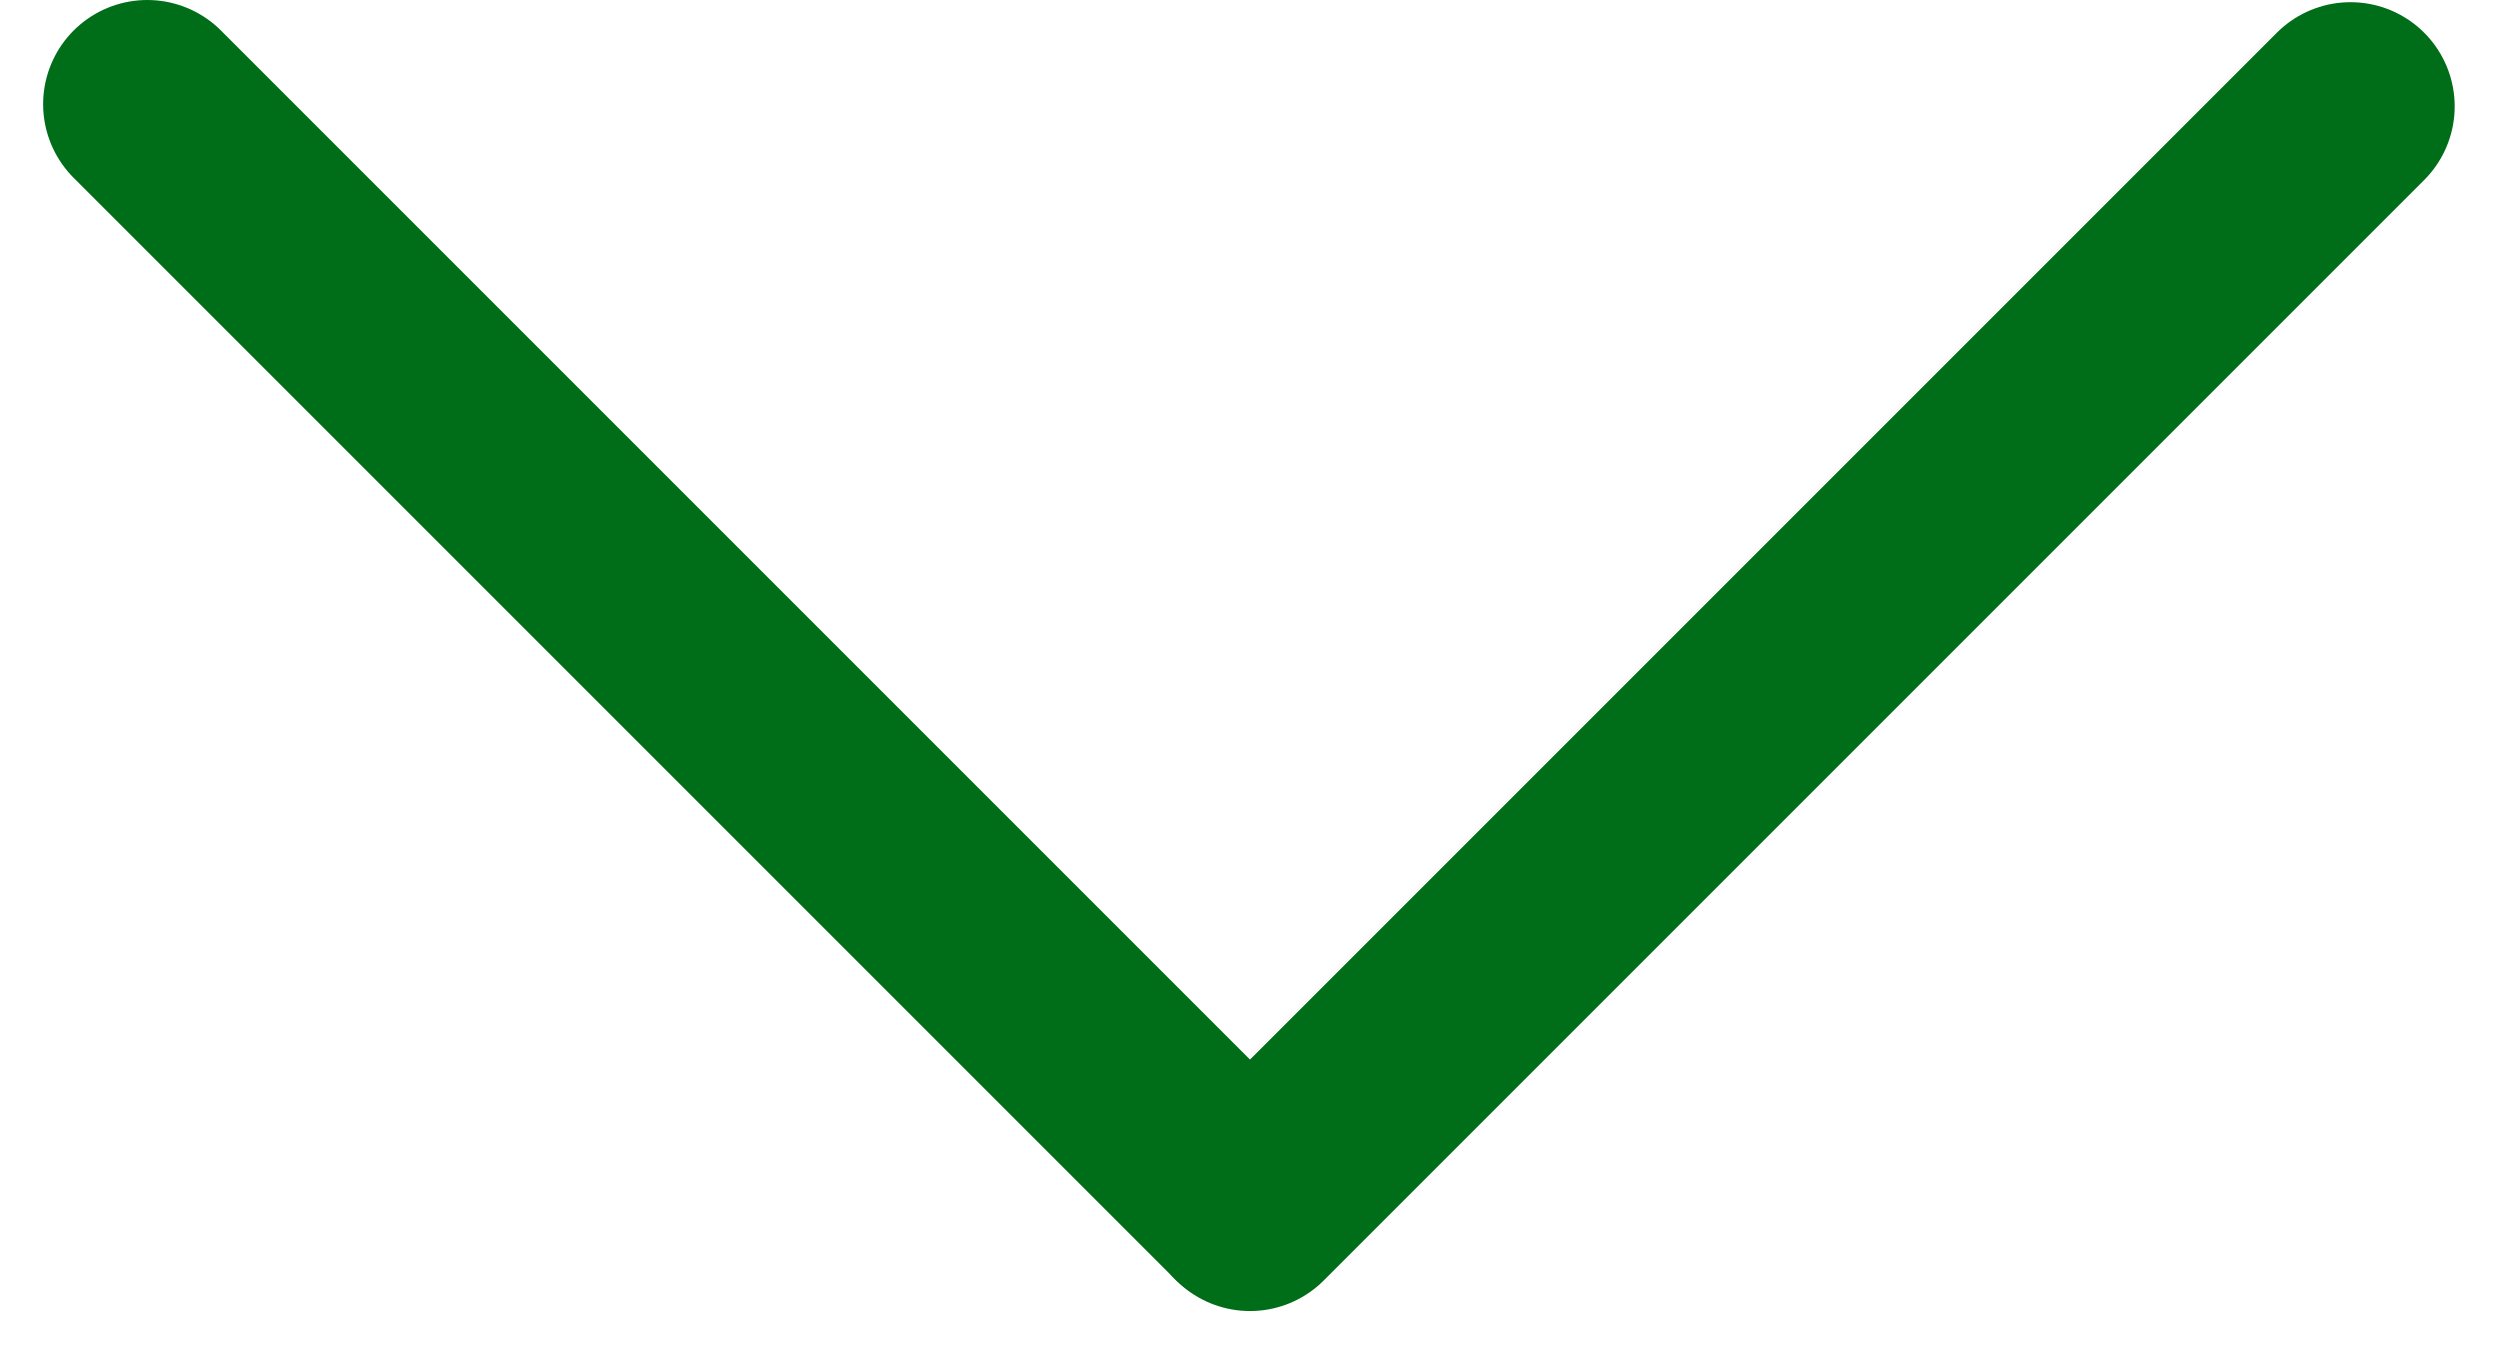
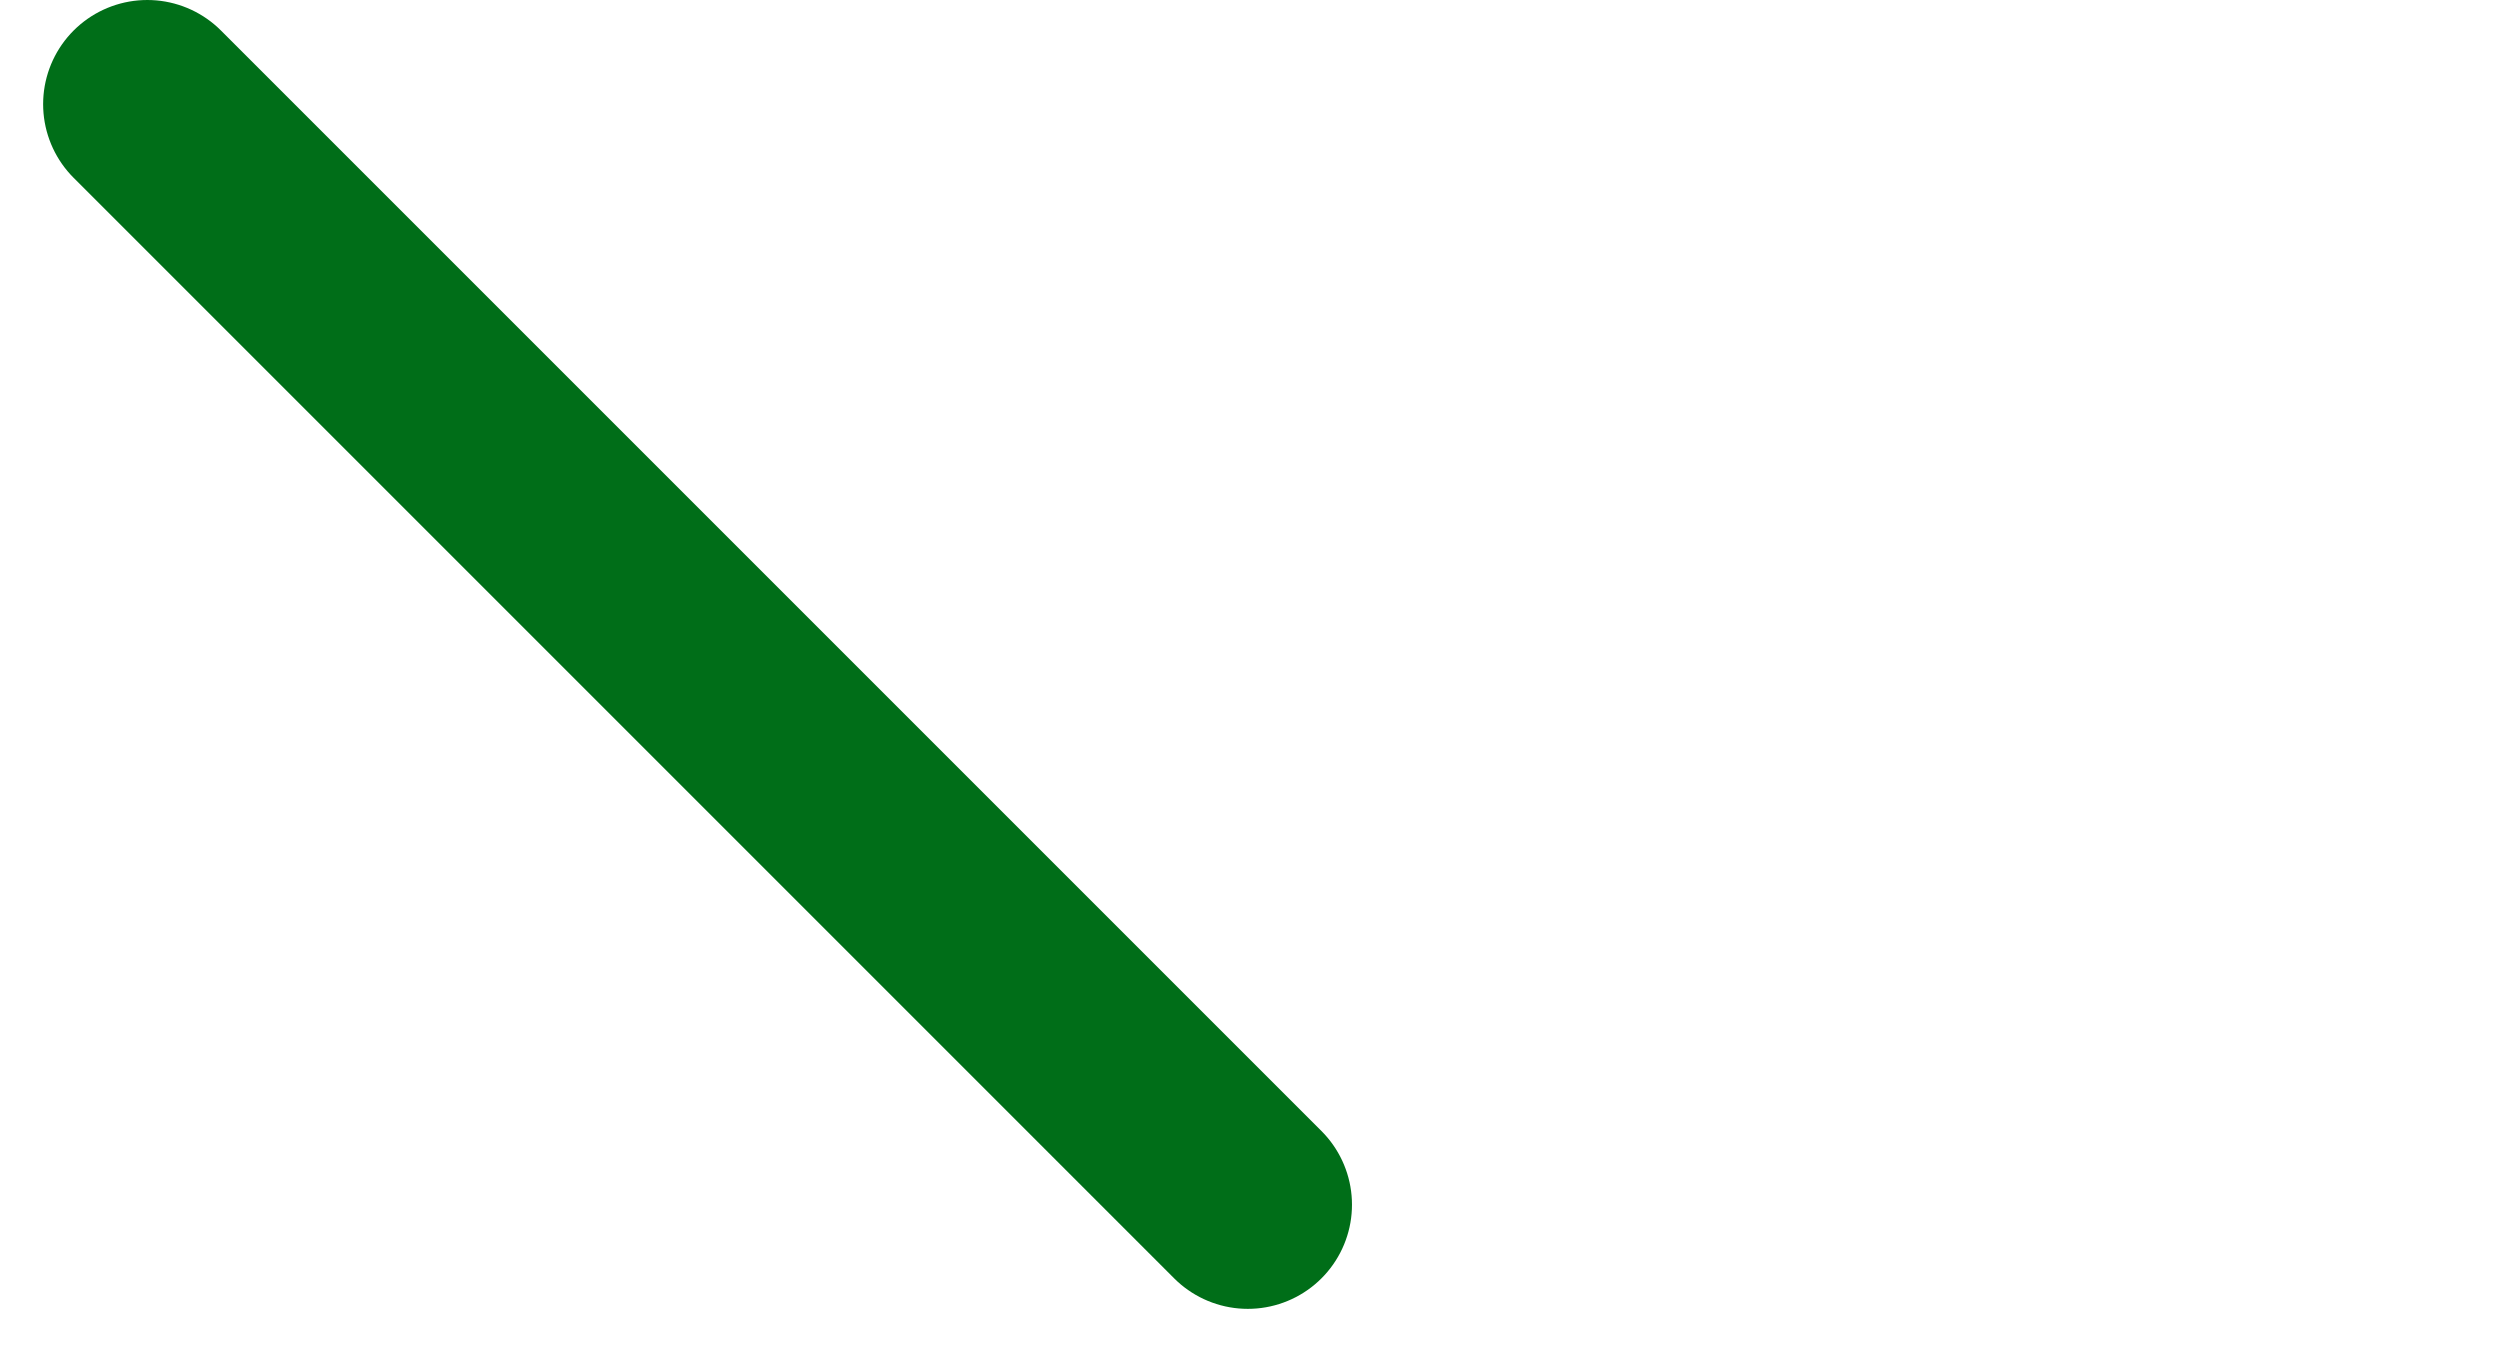
<svg xmlns="http://www.w3.org/2000/svg" width="24" height="13" viewBox="0 0 24 13" fill="none">
  <line x1="1.414" y1="1" x2="11.979" y2="11.565" stroke="#006e18" stroke-width="2" stroke-linecap="round" />
-   <line x1="12" y1="11.586" x2="22.565" y2="1.021" stroke="#006e18" stroke-width="2" stroke-linecap="round" />
</svg>